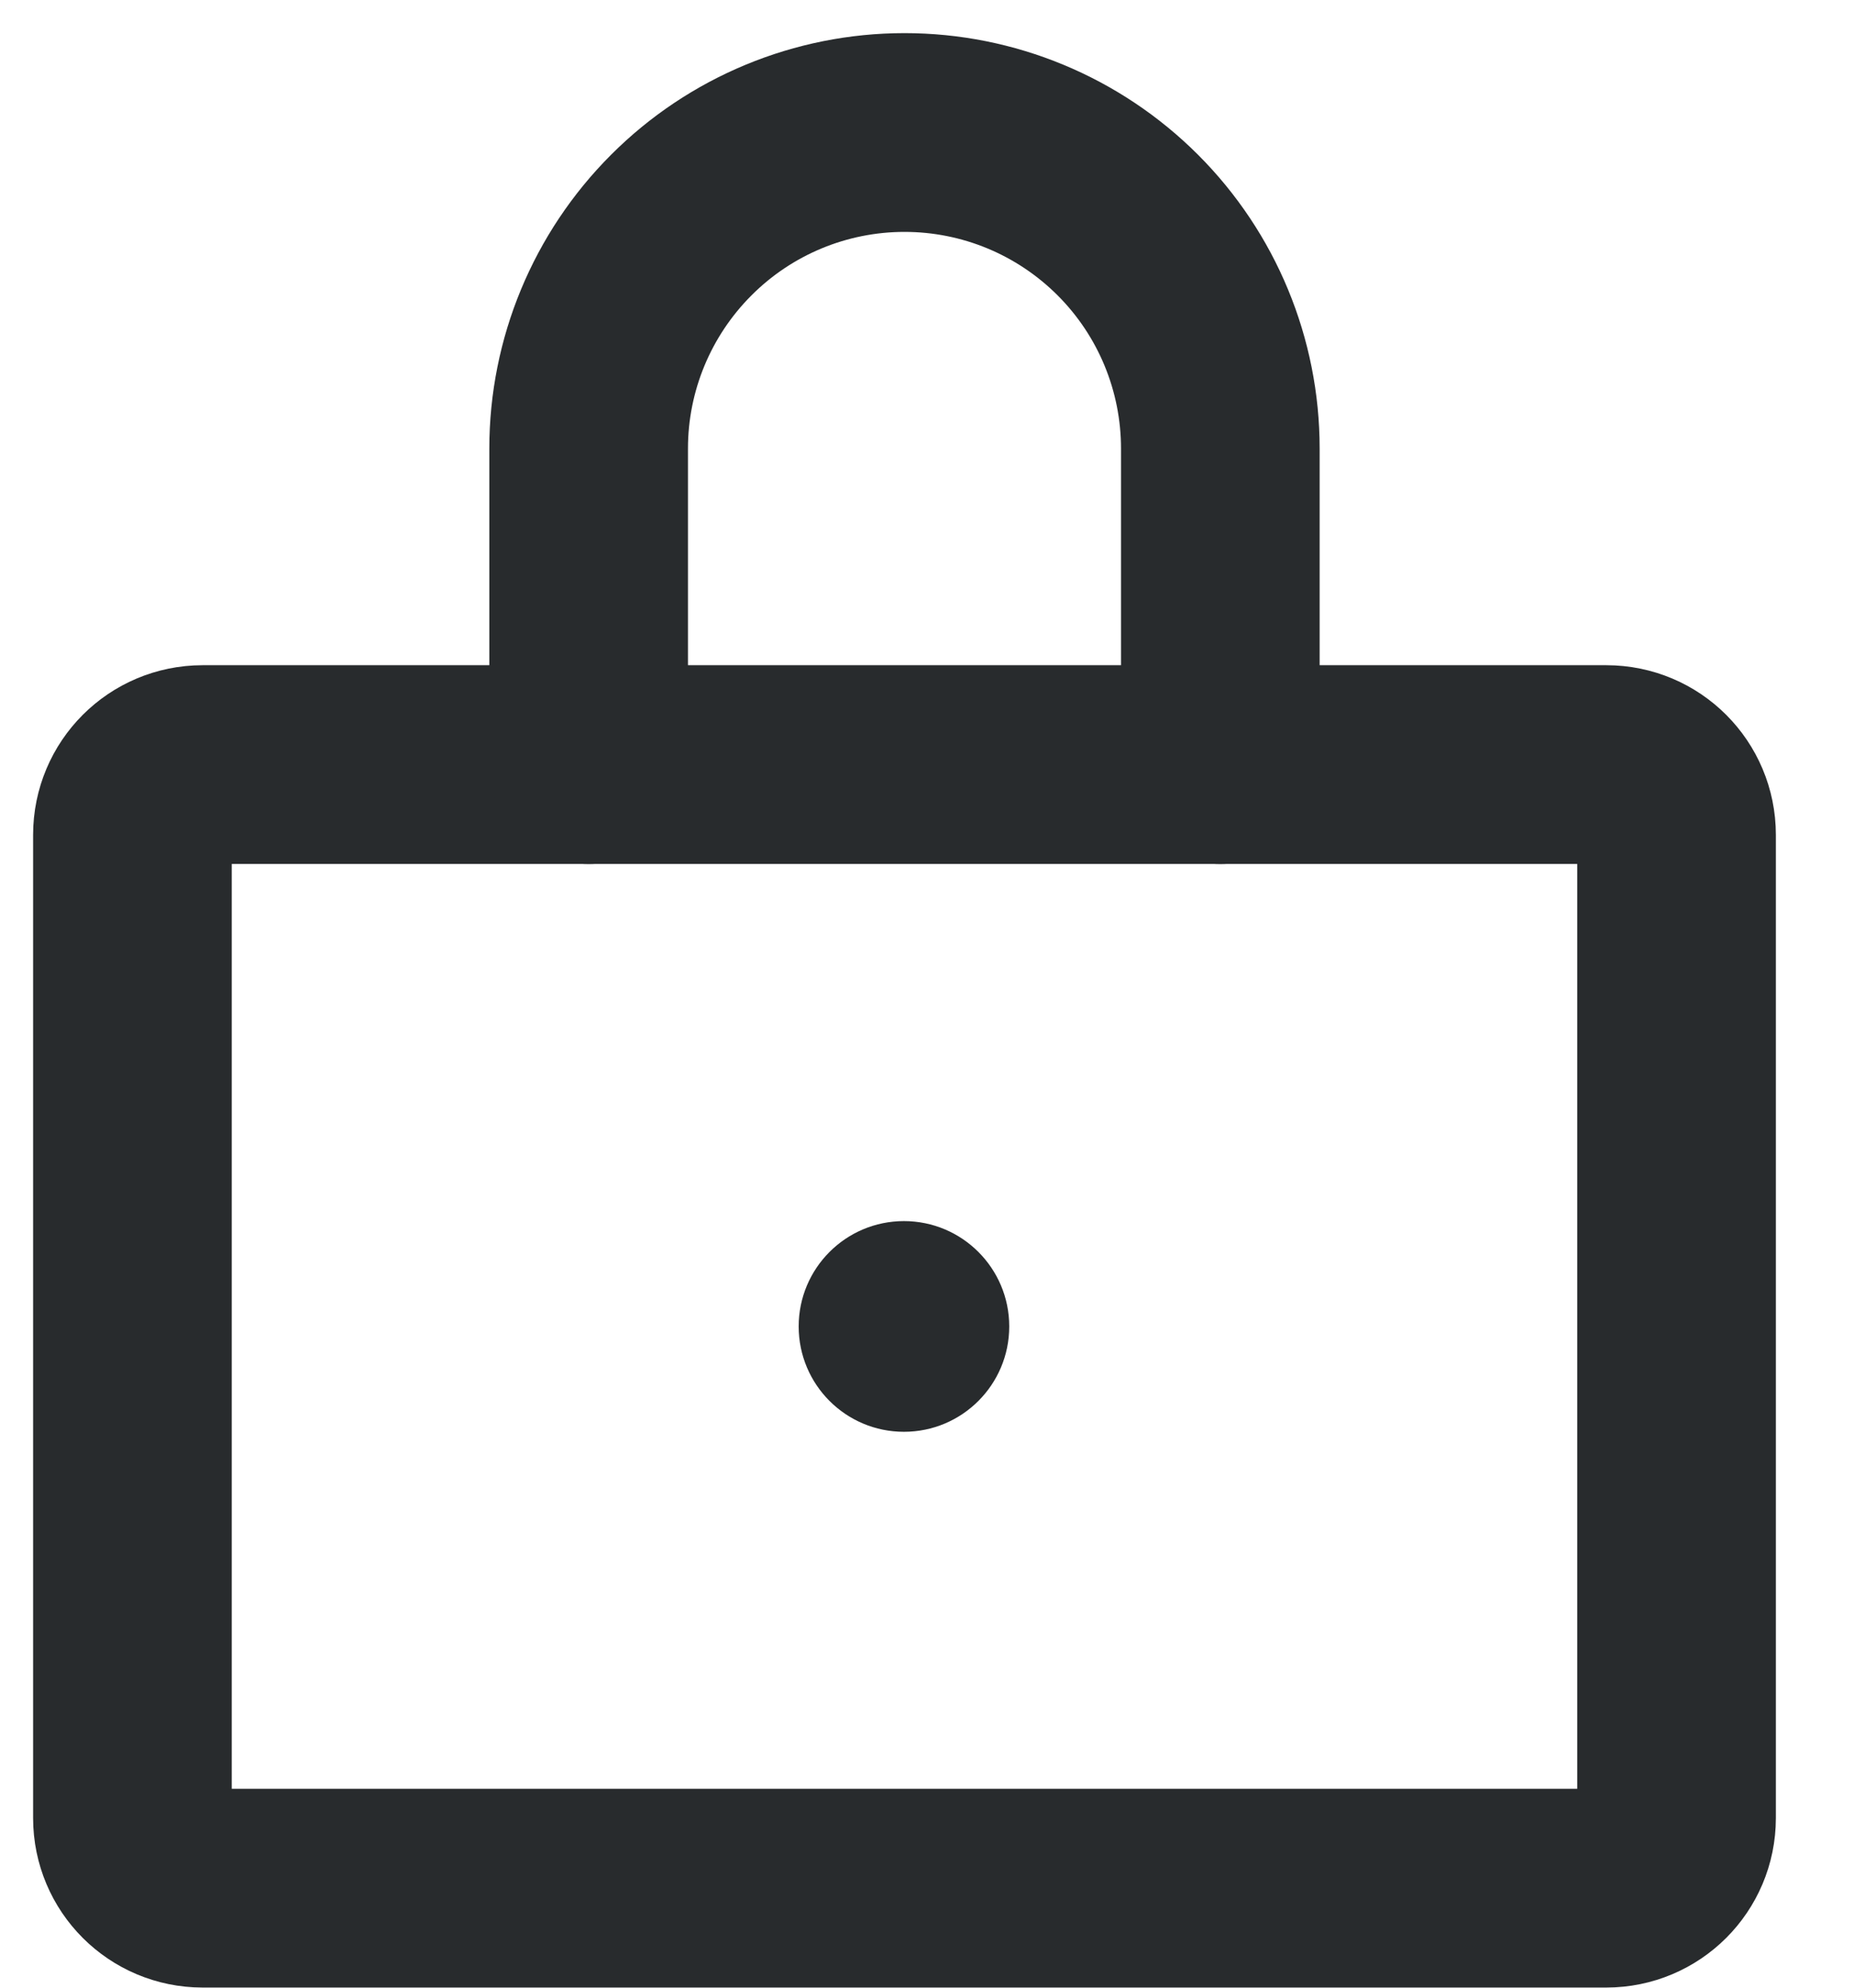
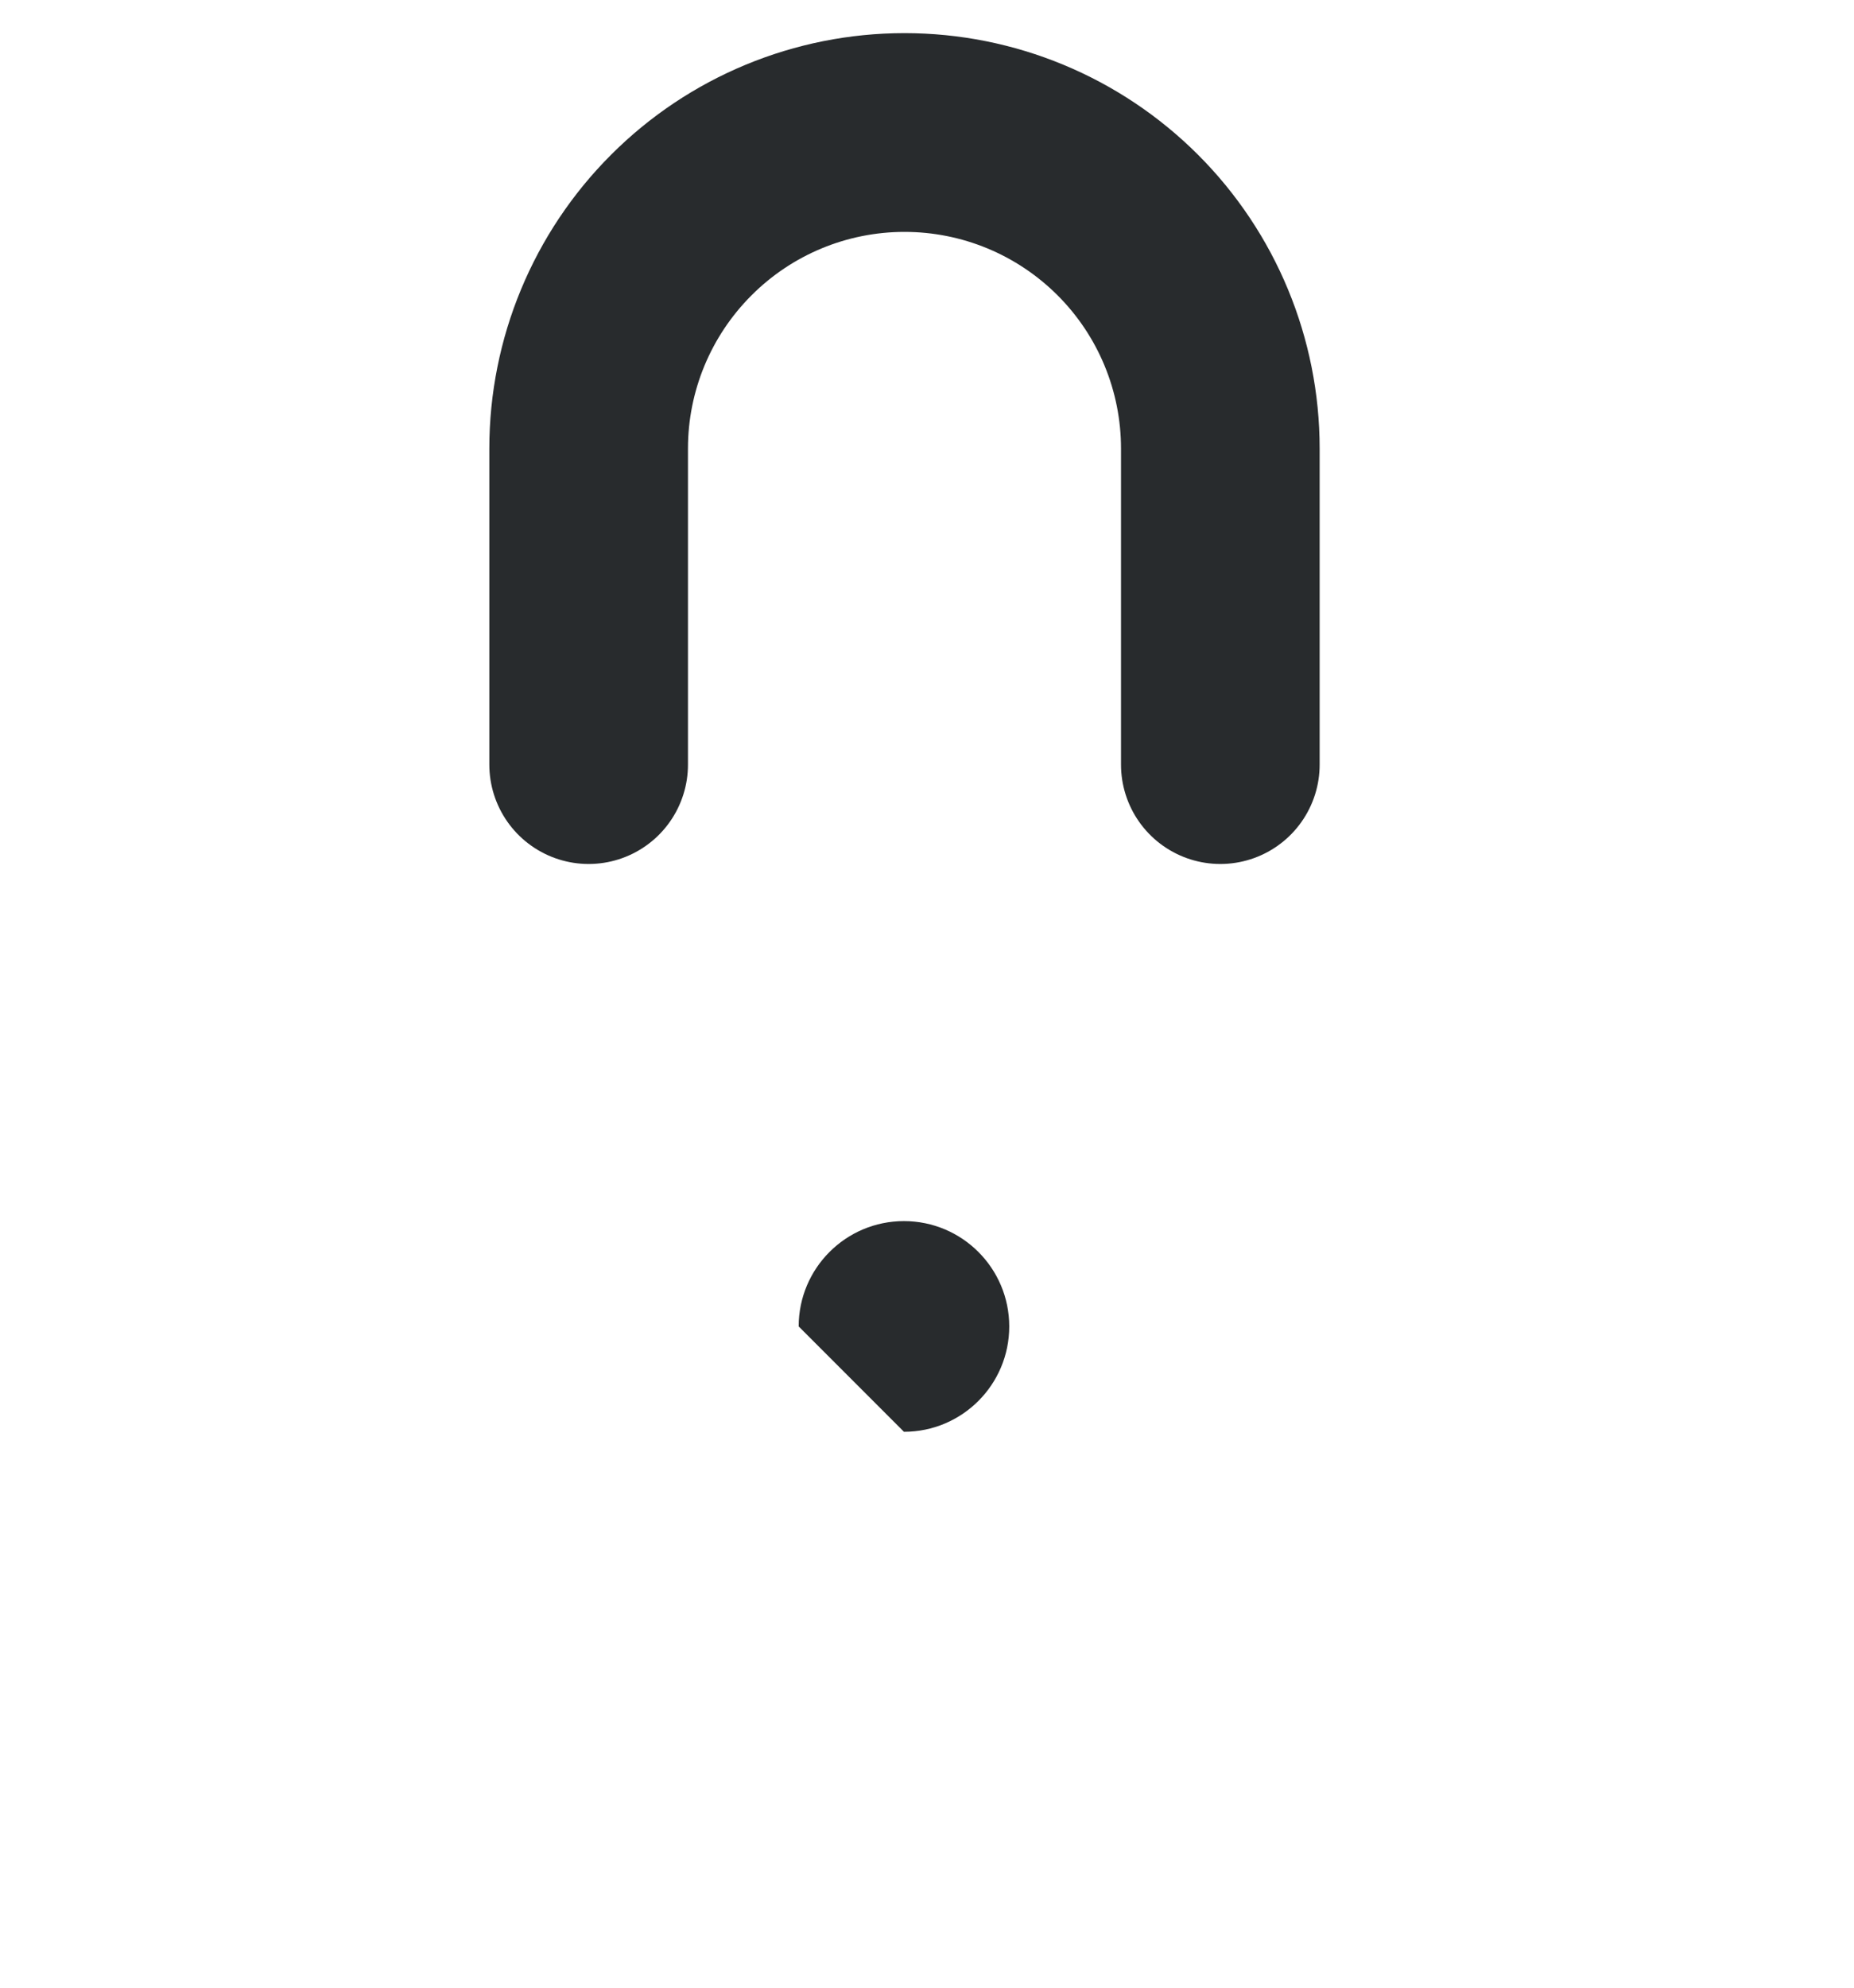
<svg xmlns="http://www.w3.org/2000/svg" width="14" height="15" viewBox="0 0 14 15" fill="none">
-   <path d="M12.13 5.77H1.53C1.237 5.77 1 6.007 1 6.3V13.72C1 14.012 1.237 14.249 1.53 14.249H12.13C12.423 14.249 12.66 14.012 12.66 13.72V6.3C12.66 6.007 12.423 5.77 12.13 5.77Z" stroke="#282B2D" stroke-width="1.5" stroke-linecap="round" stroke-linejoin="round" />
  <path d="M4.445 5.77V3.385C4.445 2.752 4.697 2.146 5.144 1.699C5.591 1.251 6.198 1 6.83 1C7.463 1 8.069 1.251 8.517 1.699C8.964 2.146 9.215 2.752 9.215 3.385V5.77" stroke="#282B2D" stroke-width="1.5" stroke-linecap="round" stroke-linejoin="round" />
-   <path d="M6.826 10.805C7.265 10.805 7.621 10.449 7.621 10.01C7.621 9.571 7.265 9.215 6.826 9.215C6.387 9.215 6.031 9.571 6.031 10.01C6.031 10.449 6.387 10.805 6.826 10.805Z" fill="#282B2D" />
+   <path d="M6.826 10.805C7.265 10.805 7.621 10.449 7.621 10.01C7.621 9.571 7.265 9.215 6.826 9.215C6.387 9.215 6.031 9.571 6.031 10.01Z" fill="#282B2D" />
</svg>